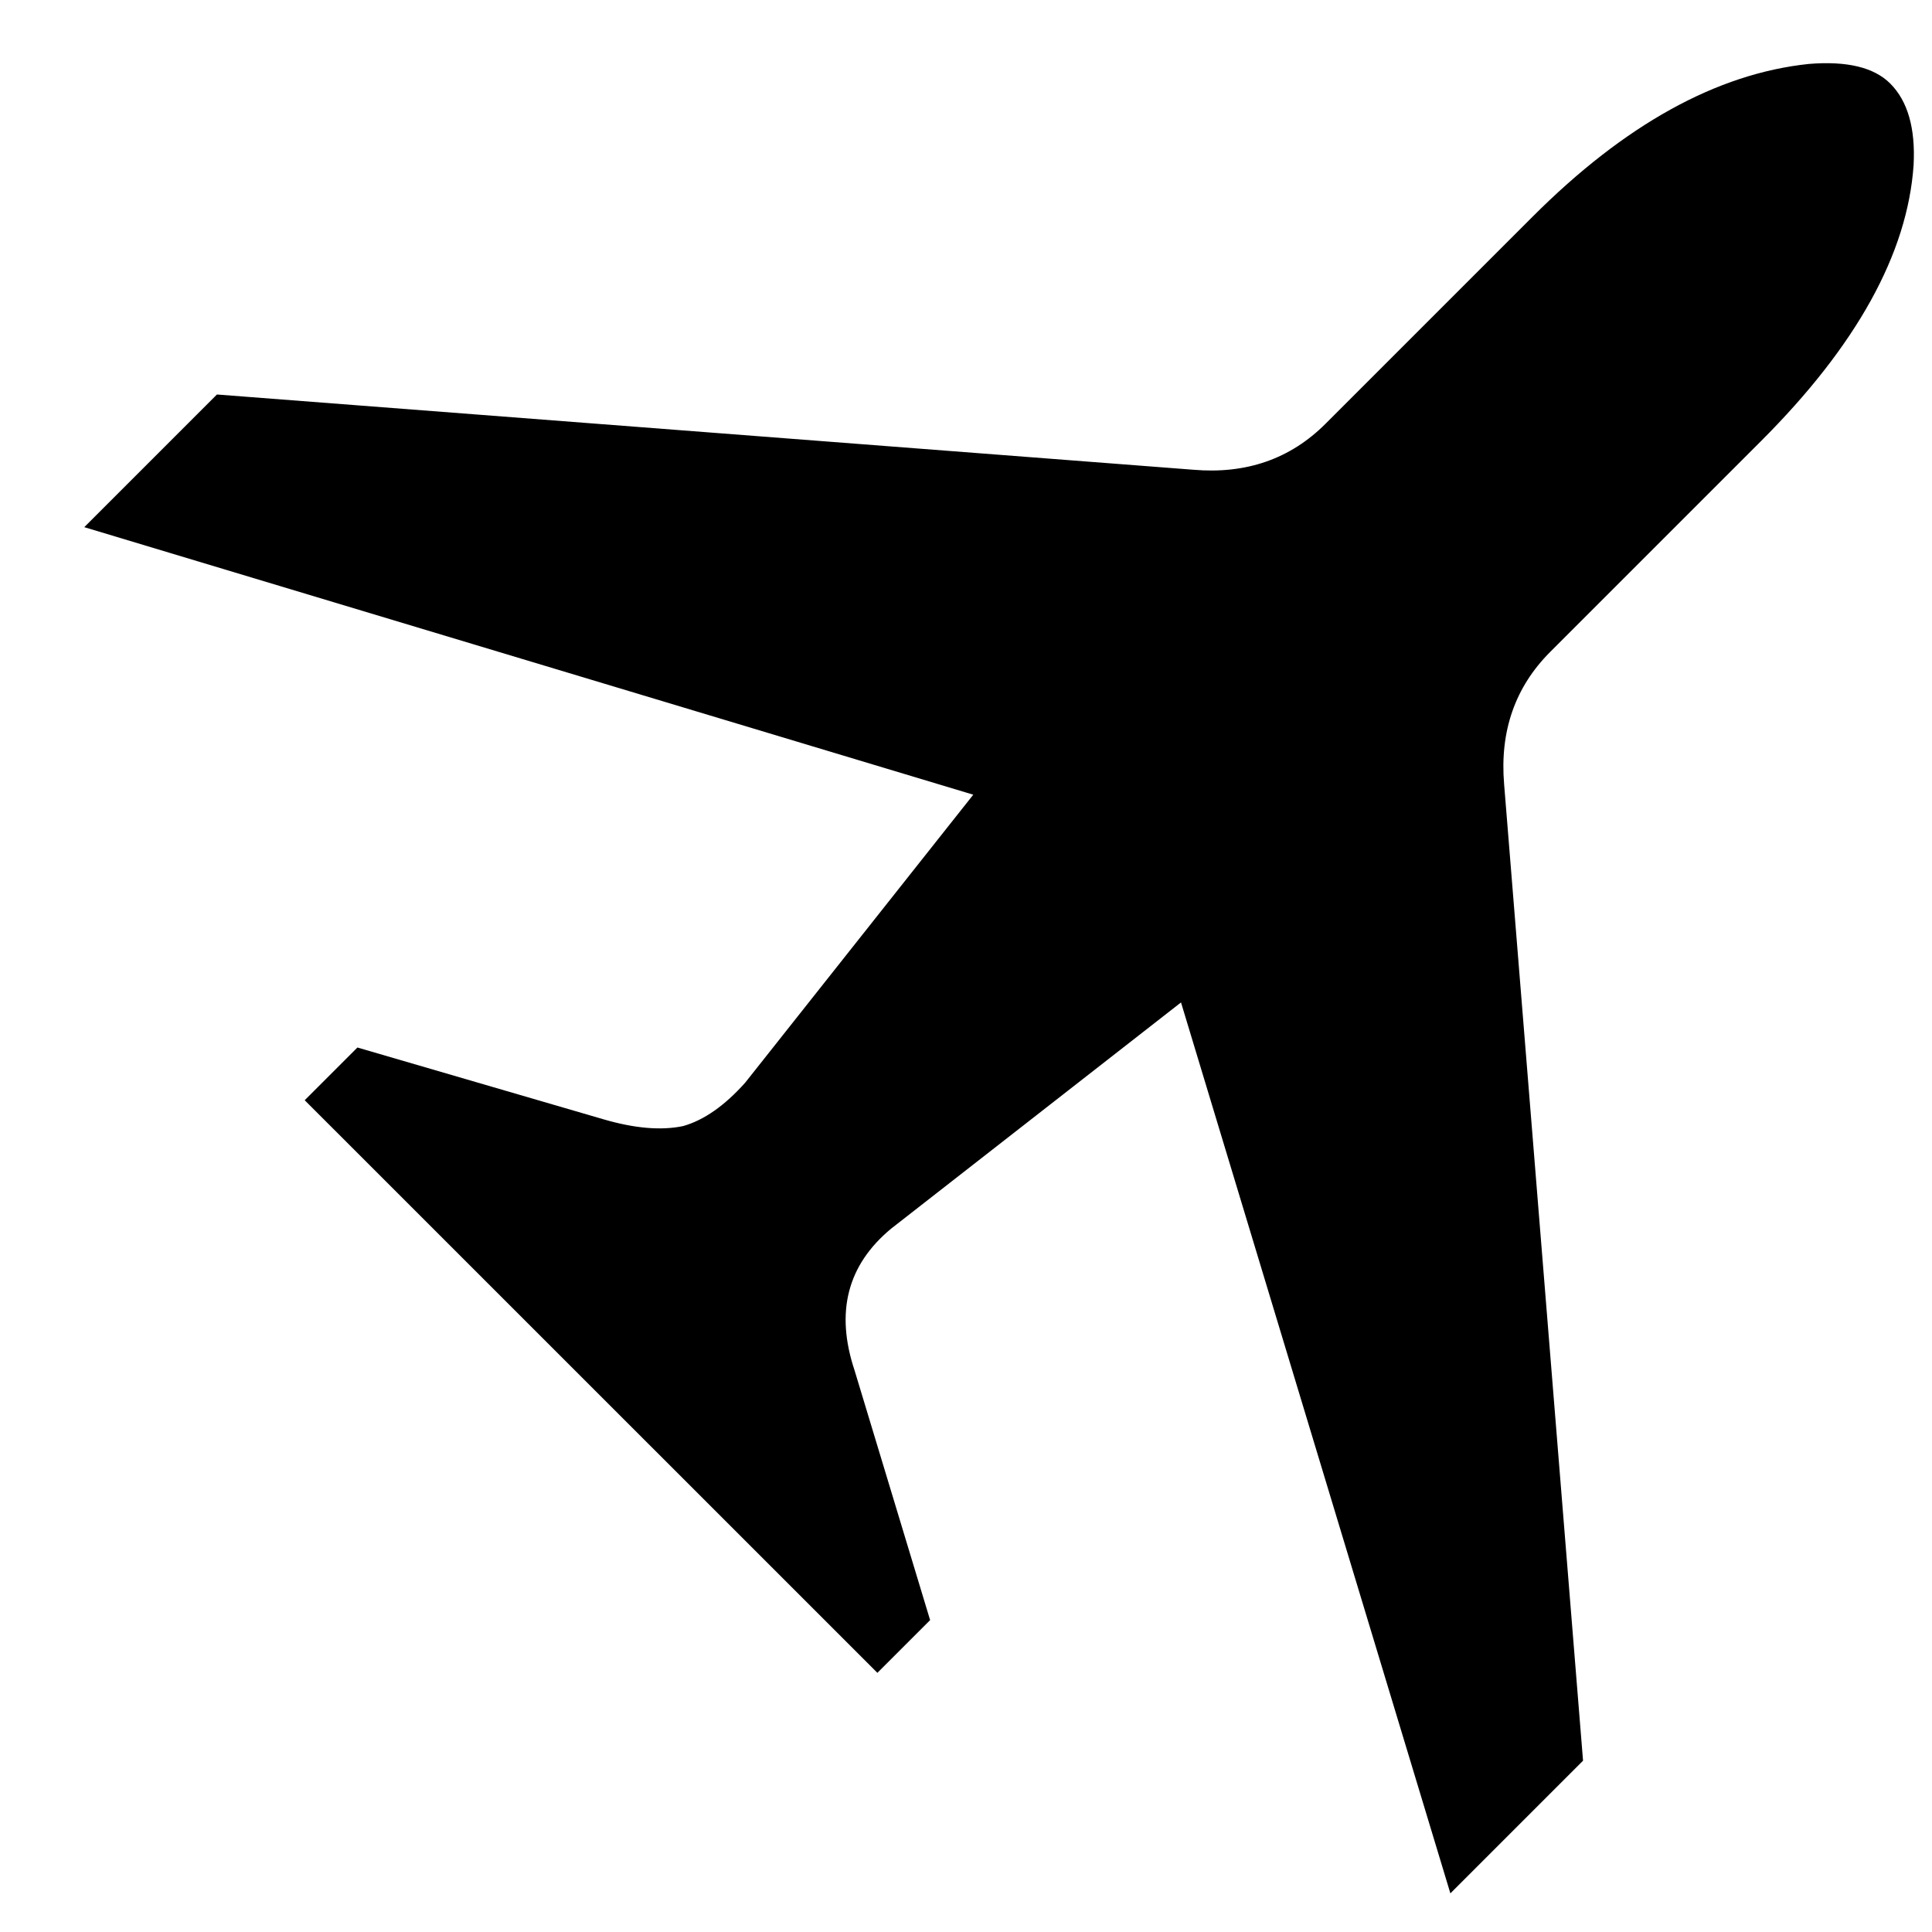
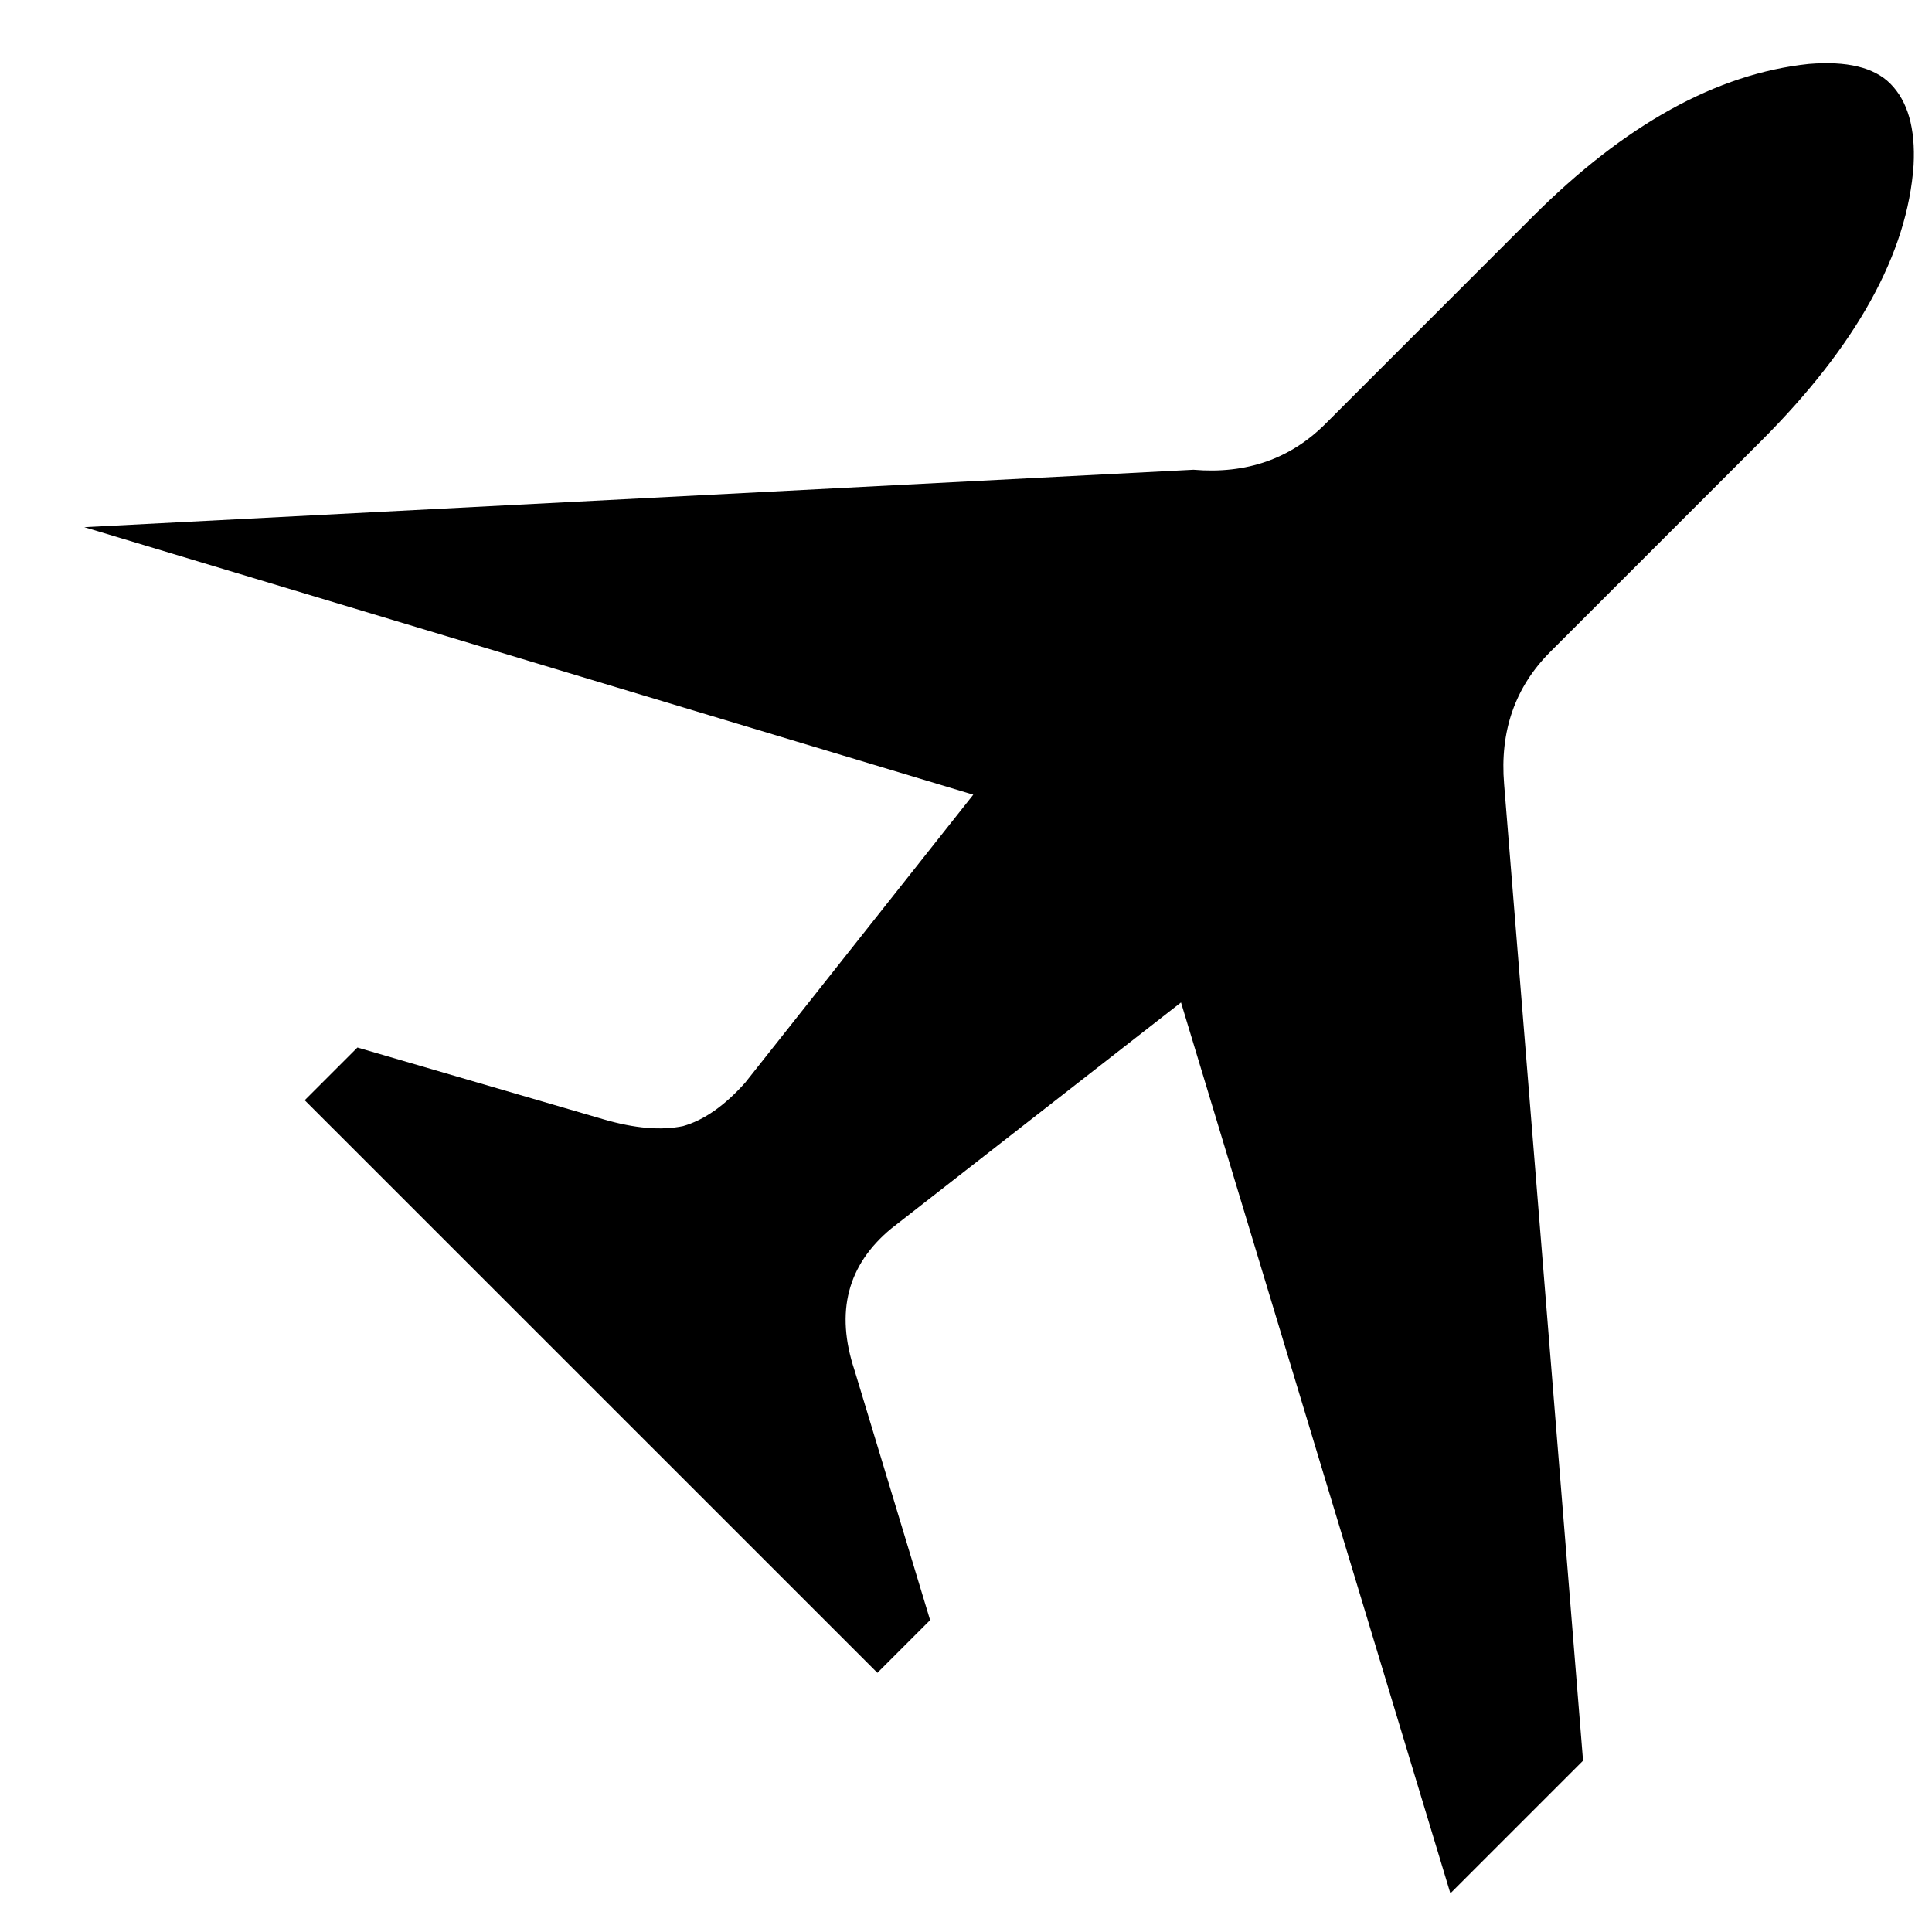
<svg xmlns="http://www.w3.org/2000/svg" width="21" height="21" viewBox="0 0 21 21" fill="none">
-   <path d="M3.885 11.386L6.562 12.167C6.898 12.265 7.185 12.29 7.425 12.24C7.651 12.176 7.876 12.019 8.1 11.768L10.579 8.638L0.916 5.73L2.358 4.288L12.972 5.106C13.547 5.155 14.026 4.988 14.408 4.606L16.66 2.354C17.66 1.354 18.661 0.8 19.661 0.695C20.075 0.661 20.37 0.732 20.546 0.908C20.736 1.098 20.821 1.393 20.8 1.794C20.734 2.755 20.181 3.756 19.14 4.796L16.849 7.087C16.468 7.469 16.301 7.948 16.349 8.523L17.207 19.138L15.765 20.58L12.837 10.896L9.686 13.355C9.211 13.749 9.078 14.261 9.288 14.893L10.11 17.61L9.537 18.183L3.312 11.959L3.885 11.386Z" fill="black" />
+   <path d="M3.885 11.386L6.562 12.167C6.898 12.265 7.185 12.29 7.425 12.24C7.651 12.176 7.876 12.019 8.1 11.768L10.579 8.638L0.916 5.73L12.972 5.106C13.547 5.155 14.026 4.988 14.408 4.606L16.66 2.354C17.66 1.354 18.661 0.8 19.661 0.695C20.075 0.661 20.37 0.732 20.546 0.908C20.736 1.098 20.821 1.393 20.8 1.794C20.734 2.755 20.181 3.756 19.14 4.796L16.849 7.087C16.468 7.469 16.301 7.948 16.349 8.523L17.207 19.138L15.765 20.58L12.837 10.896L9.686 13.355C9.211 13.749 9.078 14.261 9.288 14.893L10.11 17.61L9.537 18.183L3.312 11.959L3.885 11.386Z" fill="black" />
</svg>